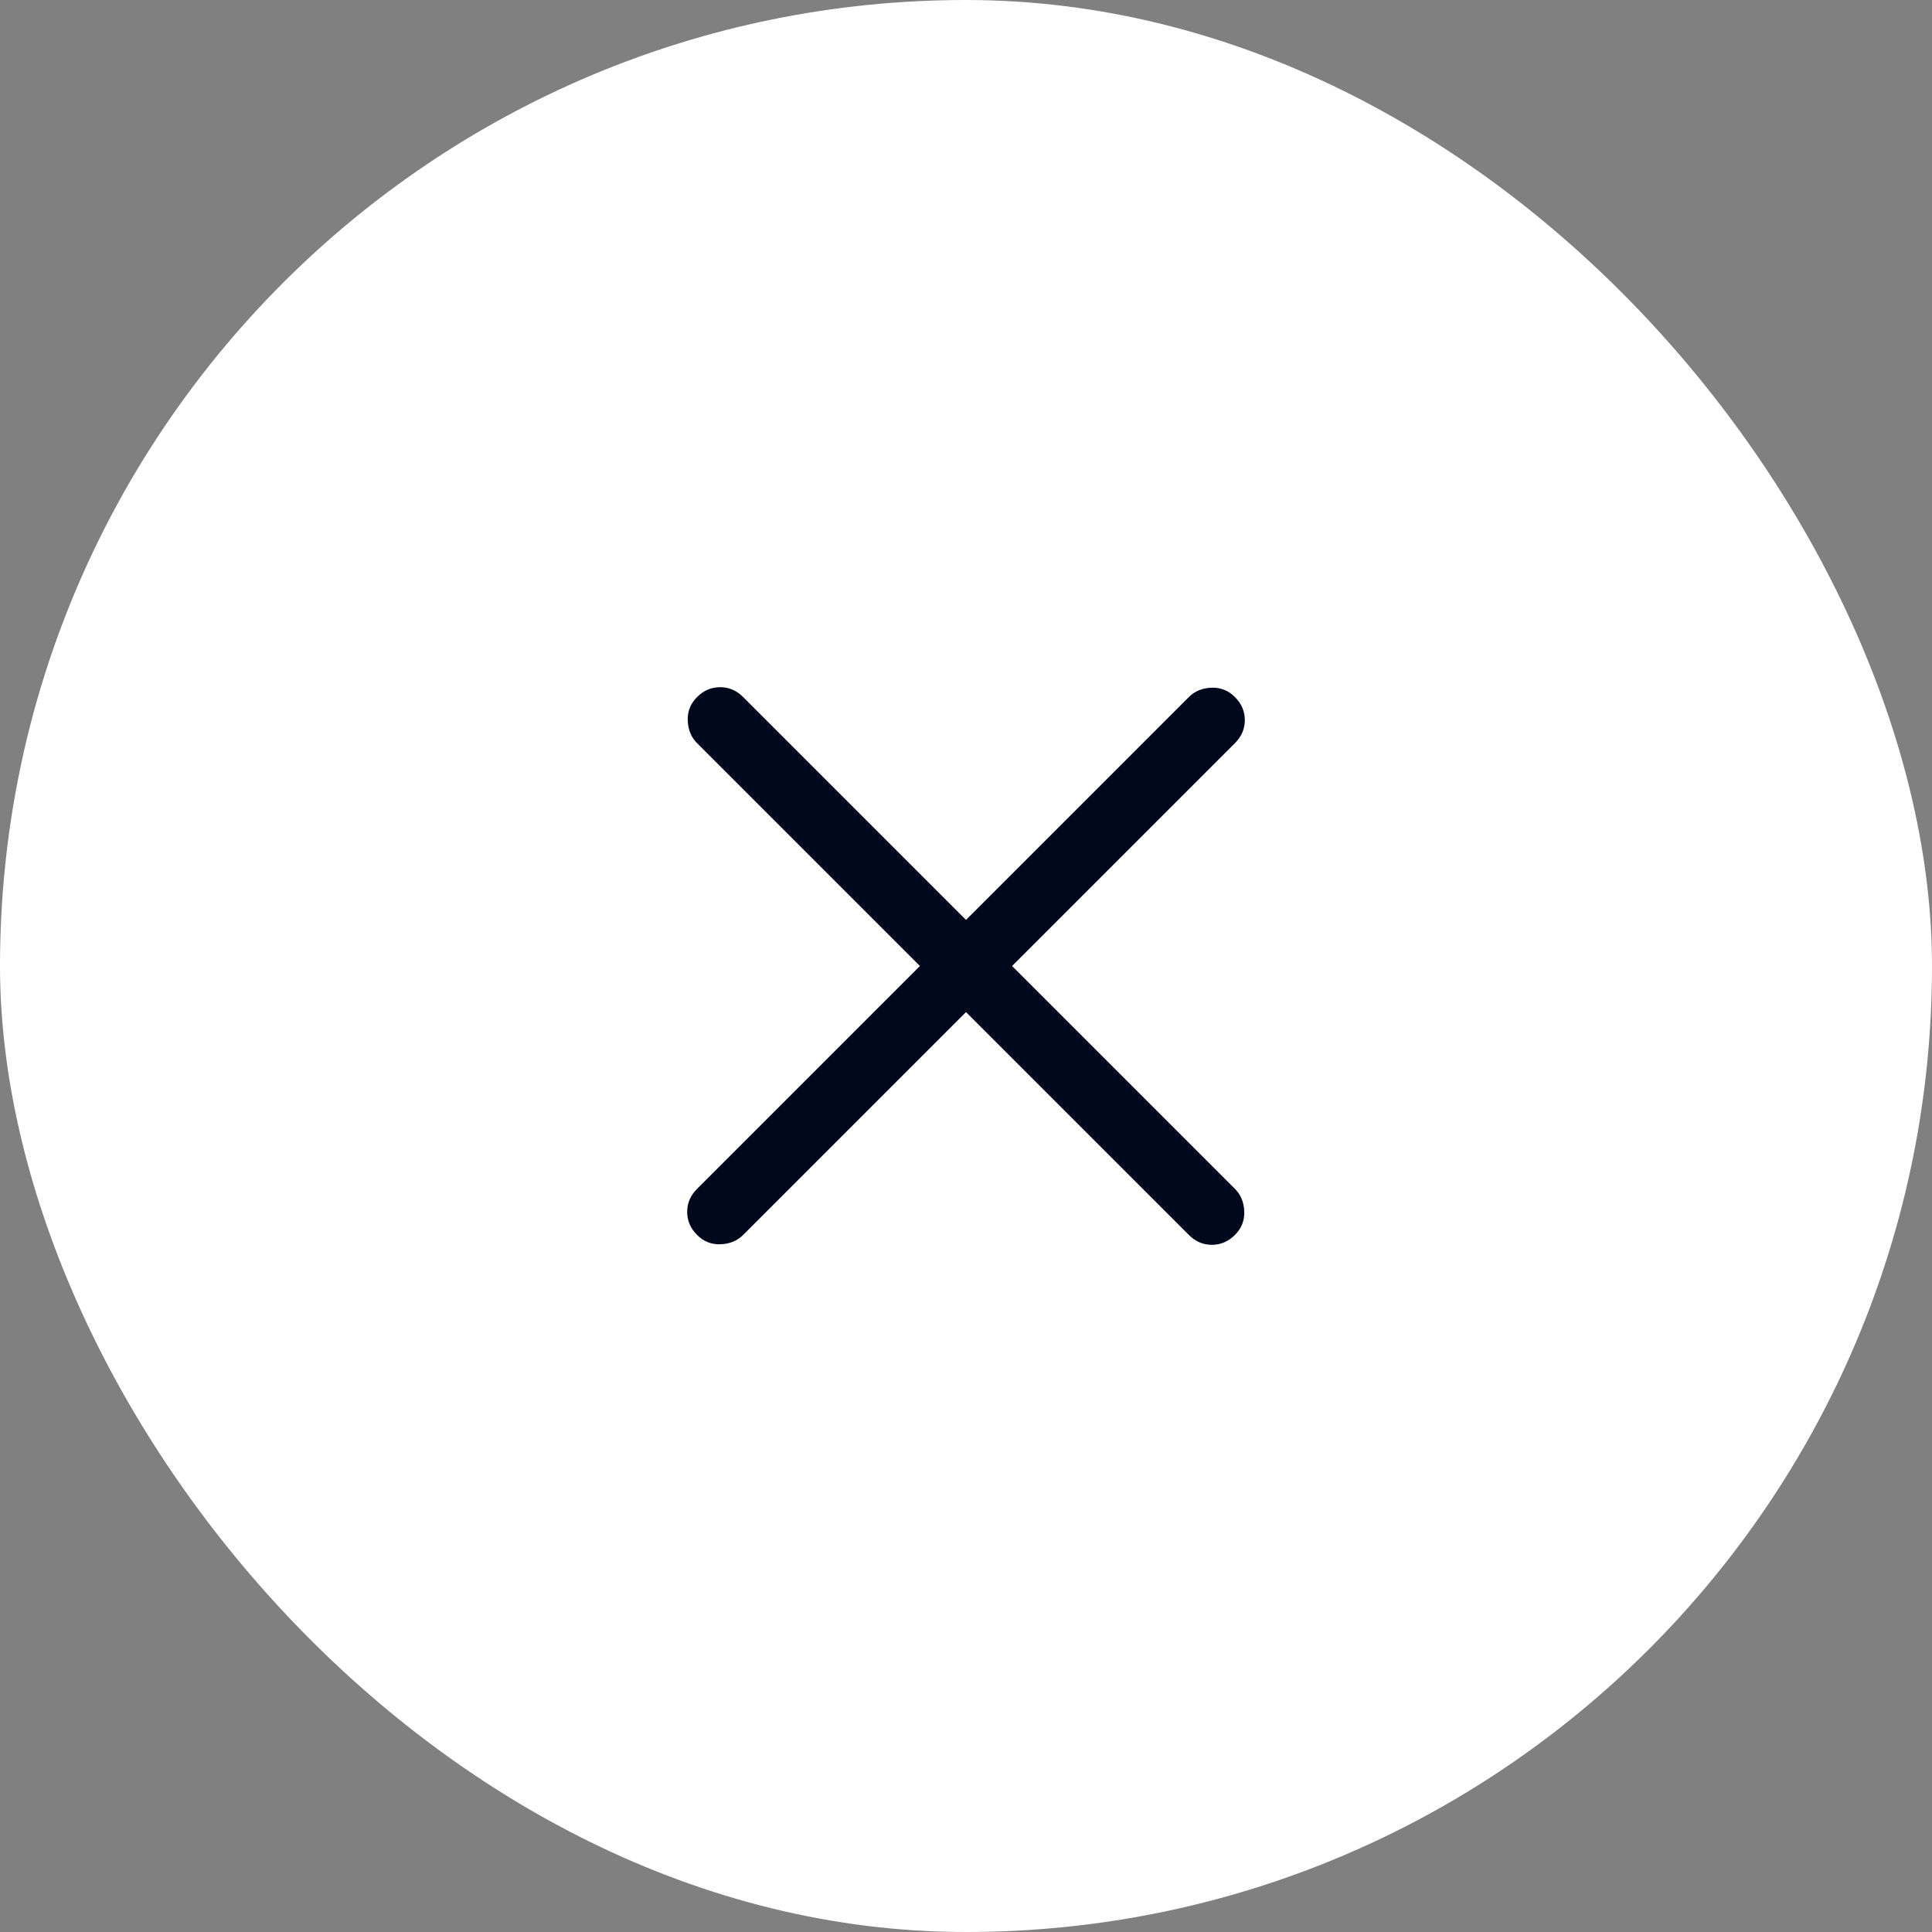
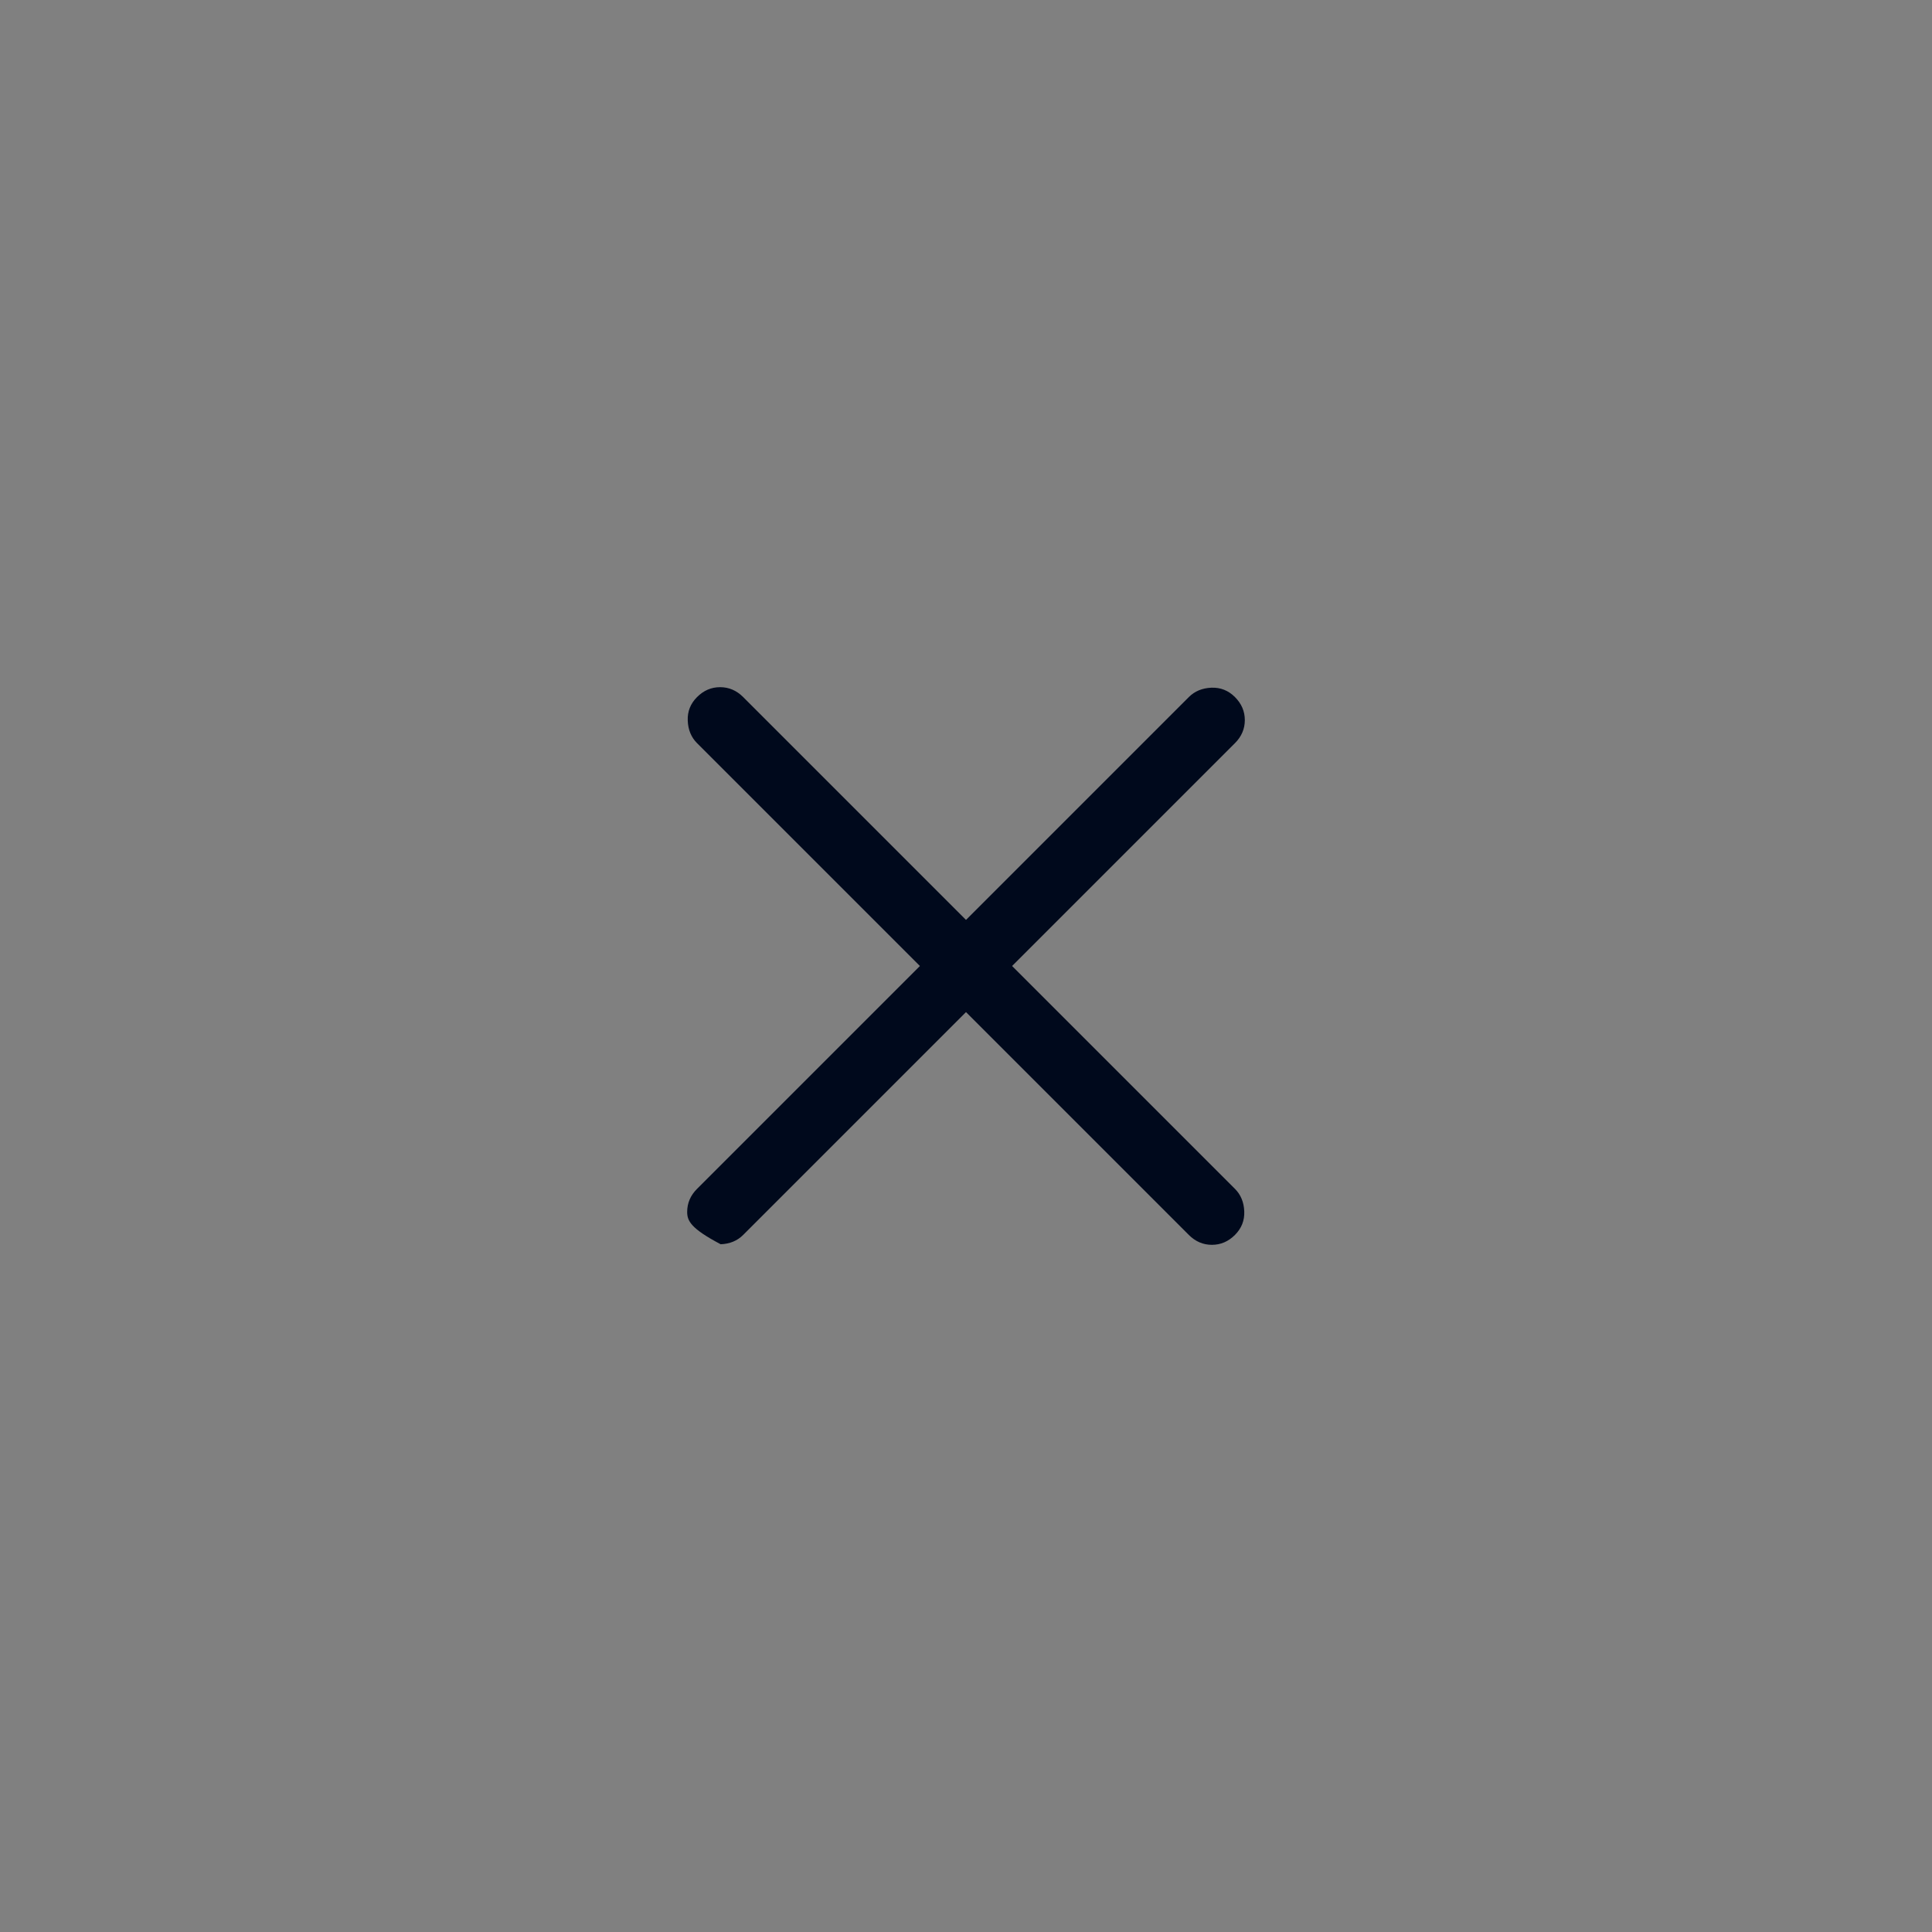
<svg xmlns="http://www.w3.org/2000/svg" width="44" height="44" viewBox="0 0 44 44" fill="none">
  <rect x="0" y="0" width="44" height="44" fill="#808080" stroke="none" />
-   <rect width="44" height="44" rx="22" fill="white" />
  <mask id="mask0_5386_56241" style="mask-type:alpha" maskUnits="userSpaceOnUse" x="10" y="10" width="24" height="24">
    <rect x="10" y="10" width="24" height="24" fill="#D9D9D9" />
  </mask>
  <g mask="url(#mask0_5386_56241)">
-     <path d="M22 23.05L16.925 28.125C16.792 28.258 16.621 28.329 16.413 28.337C16.204 28.346 16.025 28.275 15.875 28.125C15.725 27.975 15.65 27.8 15.65 27.6C15.65 27.4 15.725 27.225 15.875 27.075L20.95 22L15.875 16.925C15.742 16.792 15.671 16.621 15.663 16.412C15.654 16.204 15.725 16.025 15.875 15.875C16.025 15.725 16.2 15.65 16.4 15.65C16.6 15.65 16.775 15.725 16.925 15.875L22 20.95L27.075 15.875C27.208 15.742 27.379 15.671 27.588 15.662C27.796 15.654 27.975 15.725 28.125 15.875C28.275 16.025 28.35 16.2 28.35 16.4C28.35 16.6 28.275 16.775 28.125 16.925L23.05 22L28.125 27.075C28.258 27.208 28.329 27.379 28.337 27.587C28.346 27.796 28.275 27.975 28.125 28.125C27.975 28.275 27.8 28.35 27.6 28.35C27.4 28.35 27.225 28.275 27.075 28.125L22 23.05Z" fill="#00091C" />
+     <path d="M22 23.05L16.925 28.125C16.792 28.258 16.621 28.329 16.413 28.337C15.725 27.975 15.65 27.8 15.65 27.6C15.65 27.4 15.725 27.225 15.875 27.075L20.95 22L15.875 16.925C15.742 16.792 15.671 16.621 15.663 16.412C15.654 16.204 15.725 16.025 15.875 15.875C16.025 15.725 16.2 15.65 16.4 15.65C16.6 15.65 16.775 15.725 16.925 15.875L22 20.95L27.075 15.875C27.208 15.742 27.379 15.671 27.588 15.662C27.796 15.654 27.975 15.725 28.125 15.875C28.275 16.025 28.35 16.2 28.35 16.4C28.35 16.6 28.275 16.775 28.125 16.925L23.05 22L28.125 27.075C28.258 27.208 28.329 27.379 28.337 27.587C28.346 27.796 28.275 27.975 28.125 28.125C27.975 28.275 27.8 28.35 27.6 28.35C27.4 28.35 27.225 28.275 27.075 28.125L22 23.05Z" fill="#00091C" />
  </g>
</svg>